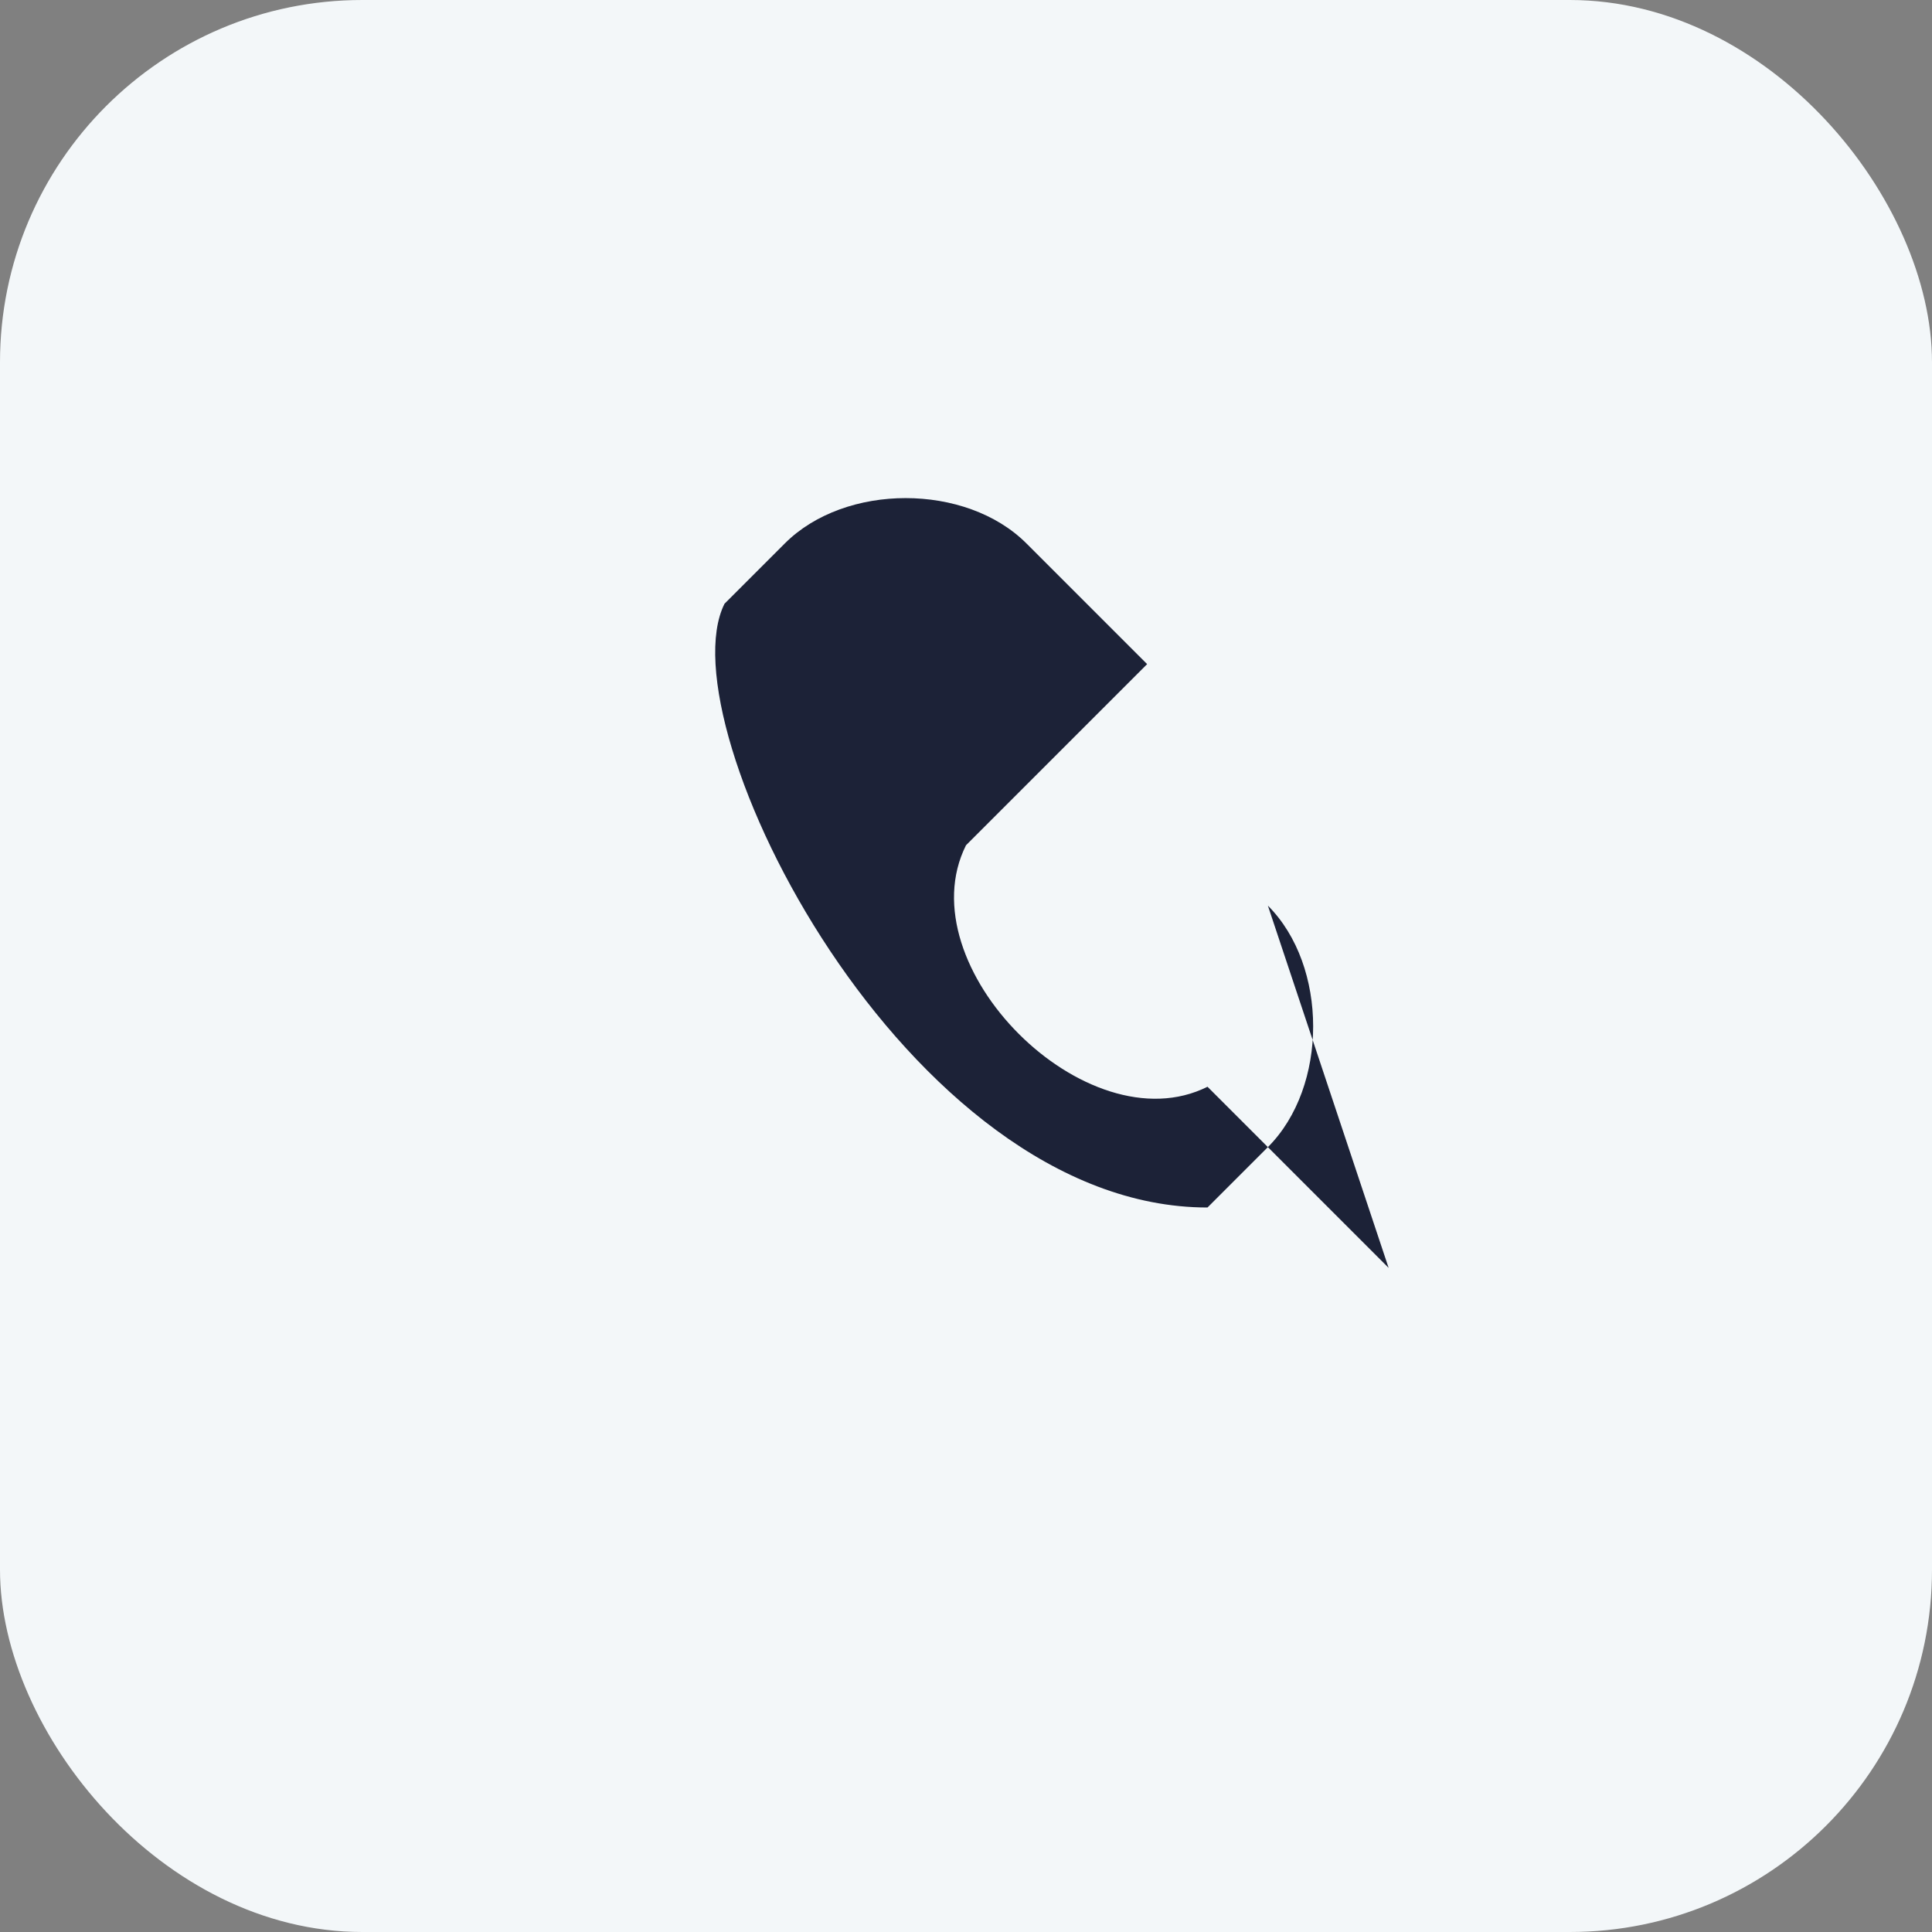
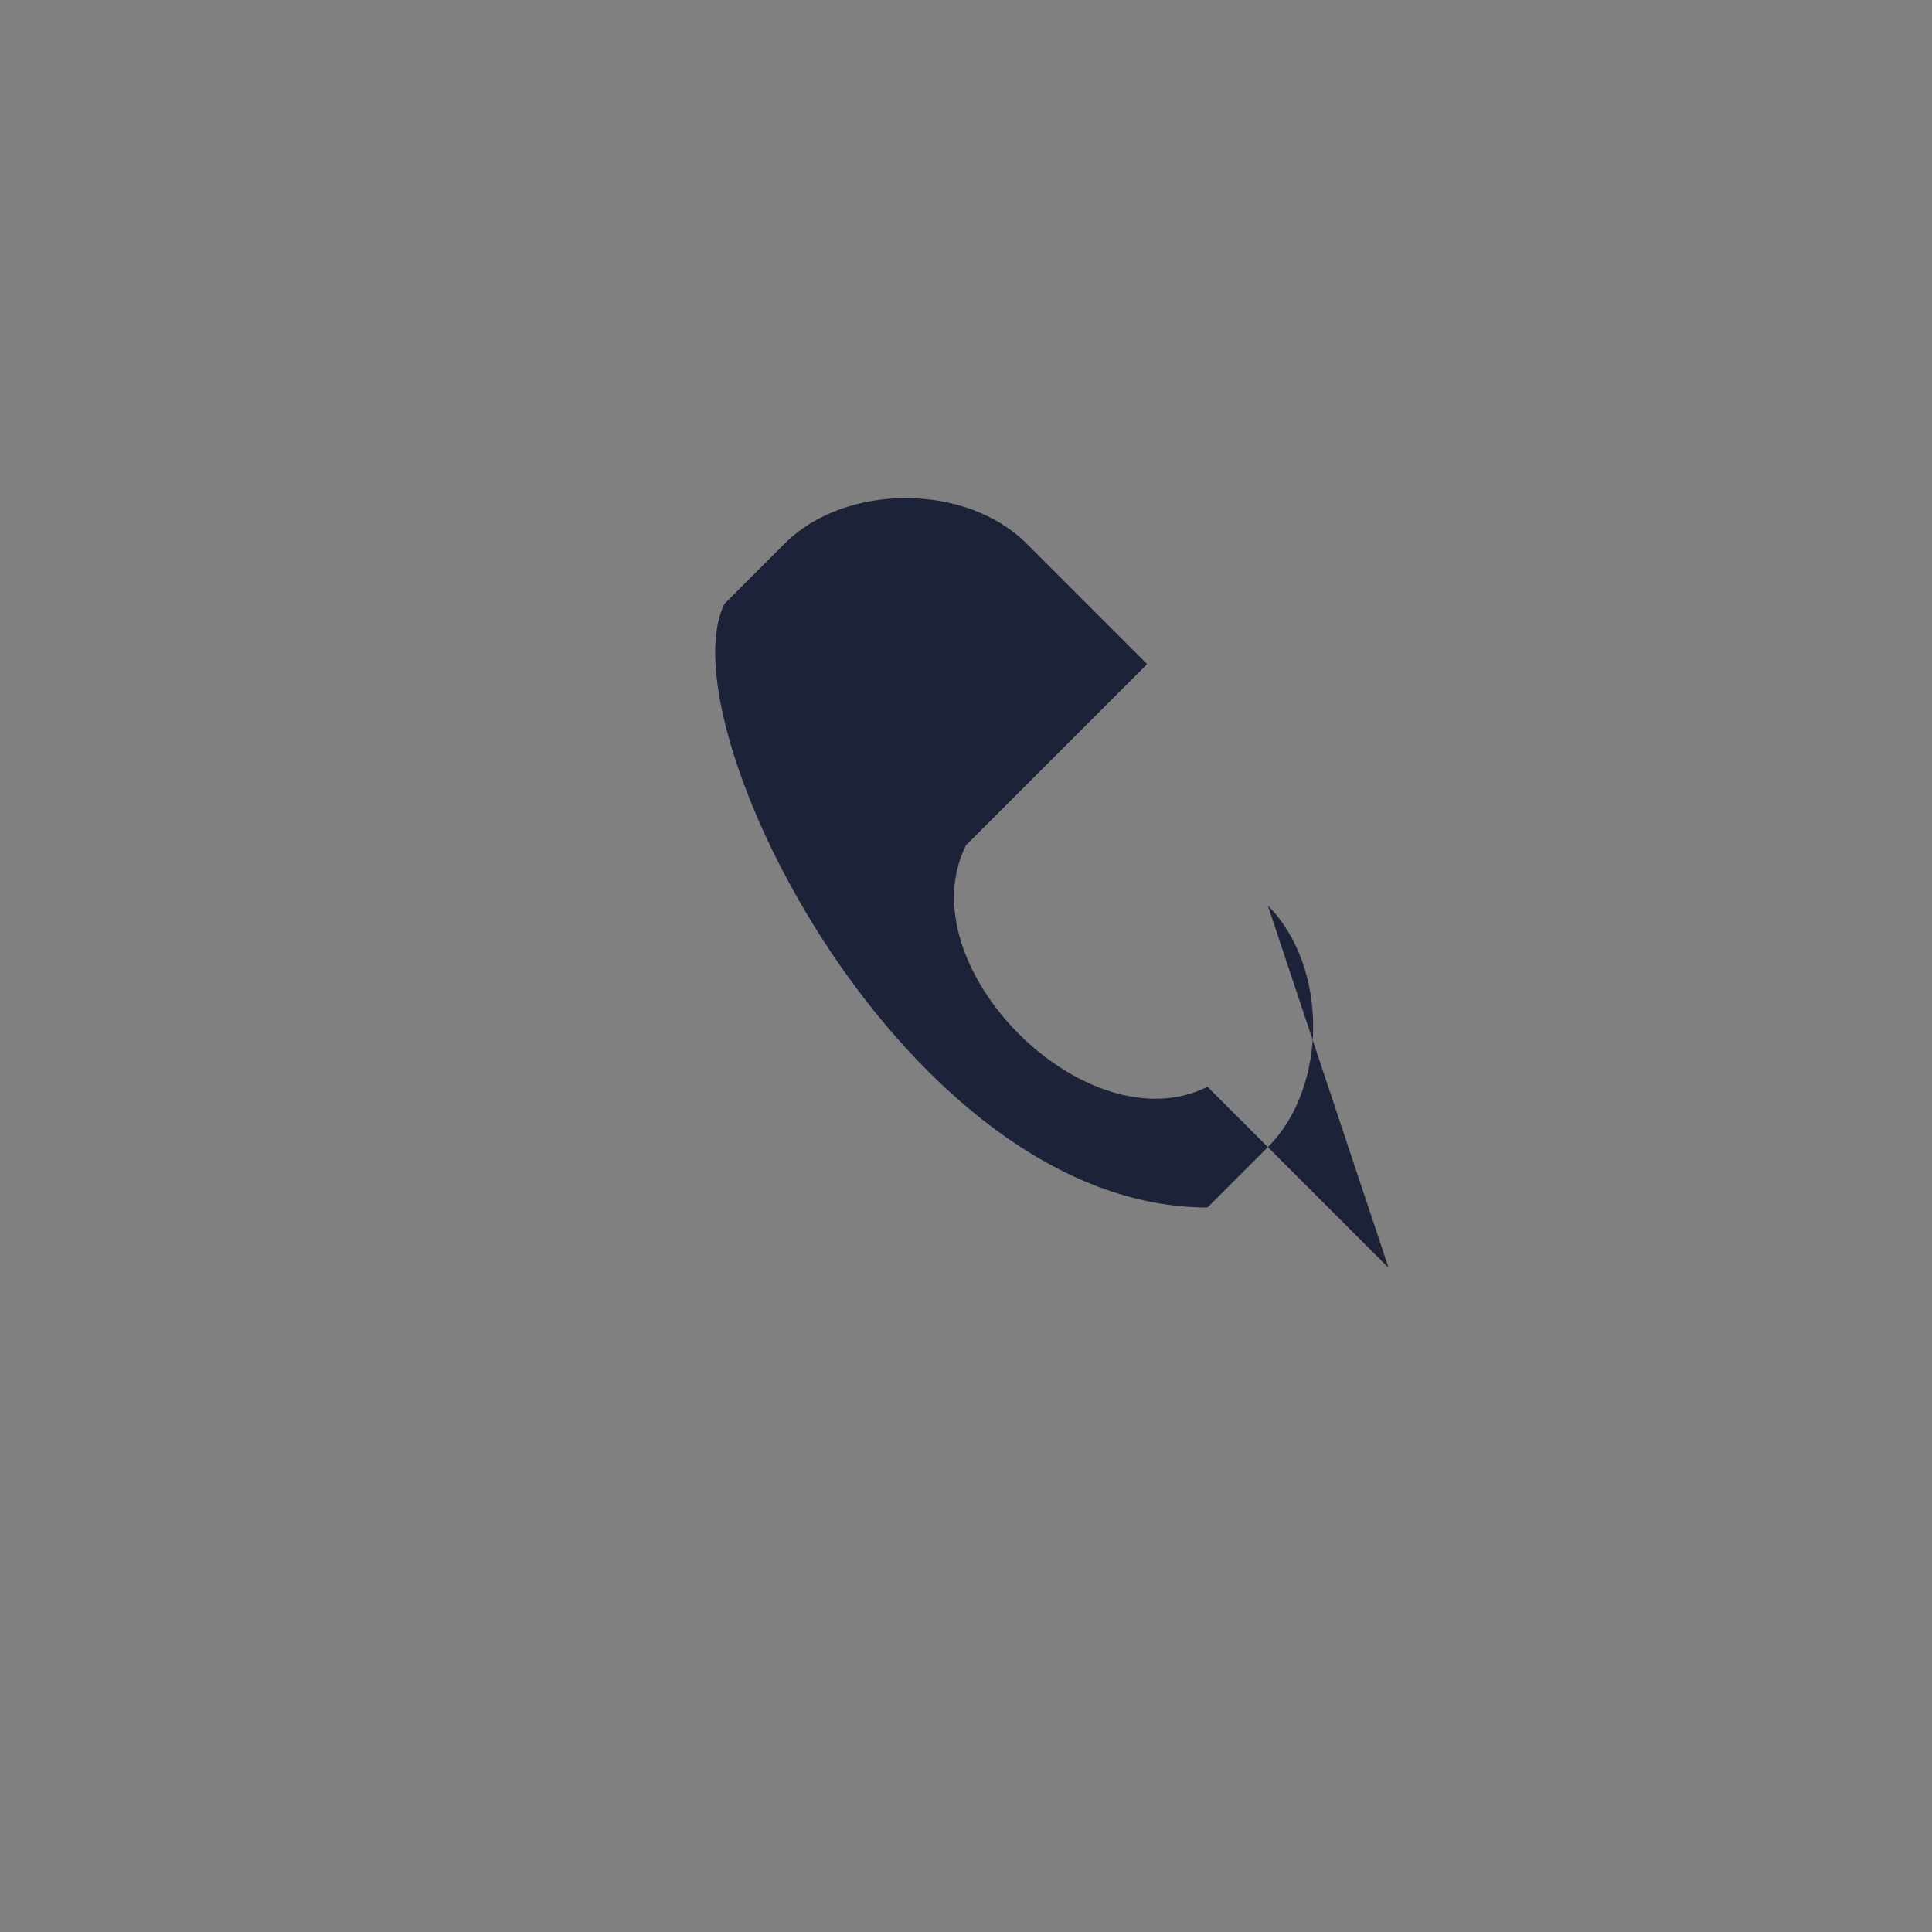
<svg xmlns="http://www.w3.org/2000/svg" width="32" height="32" viewBox="0 0 32 32">
  <rect x="0" y="0" width="32" height="32" fill="#808080" stroke="none" />
-   <rect width="32" height="32" rx="6" fill="#F3F7F9" />
  <path d="M23 21l-3-3c-2 1-5-2-4-4l3-3-2-2c-1-1-3-1-4 0l-1 1c-1 2 3 10 8 10l1-1c1-1 1-3 0-4z" fill="#1C2237" />
</svg>